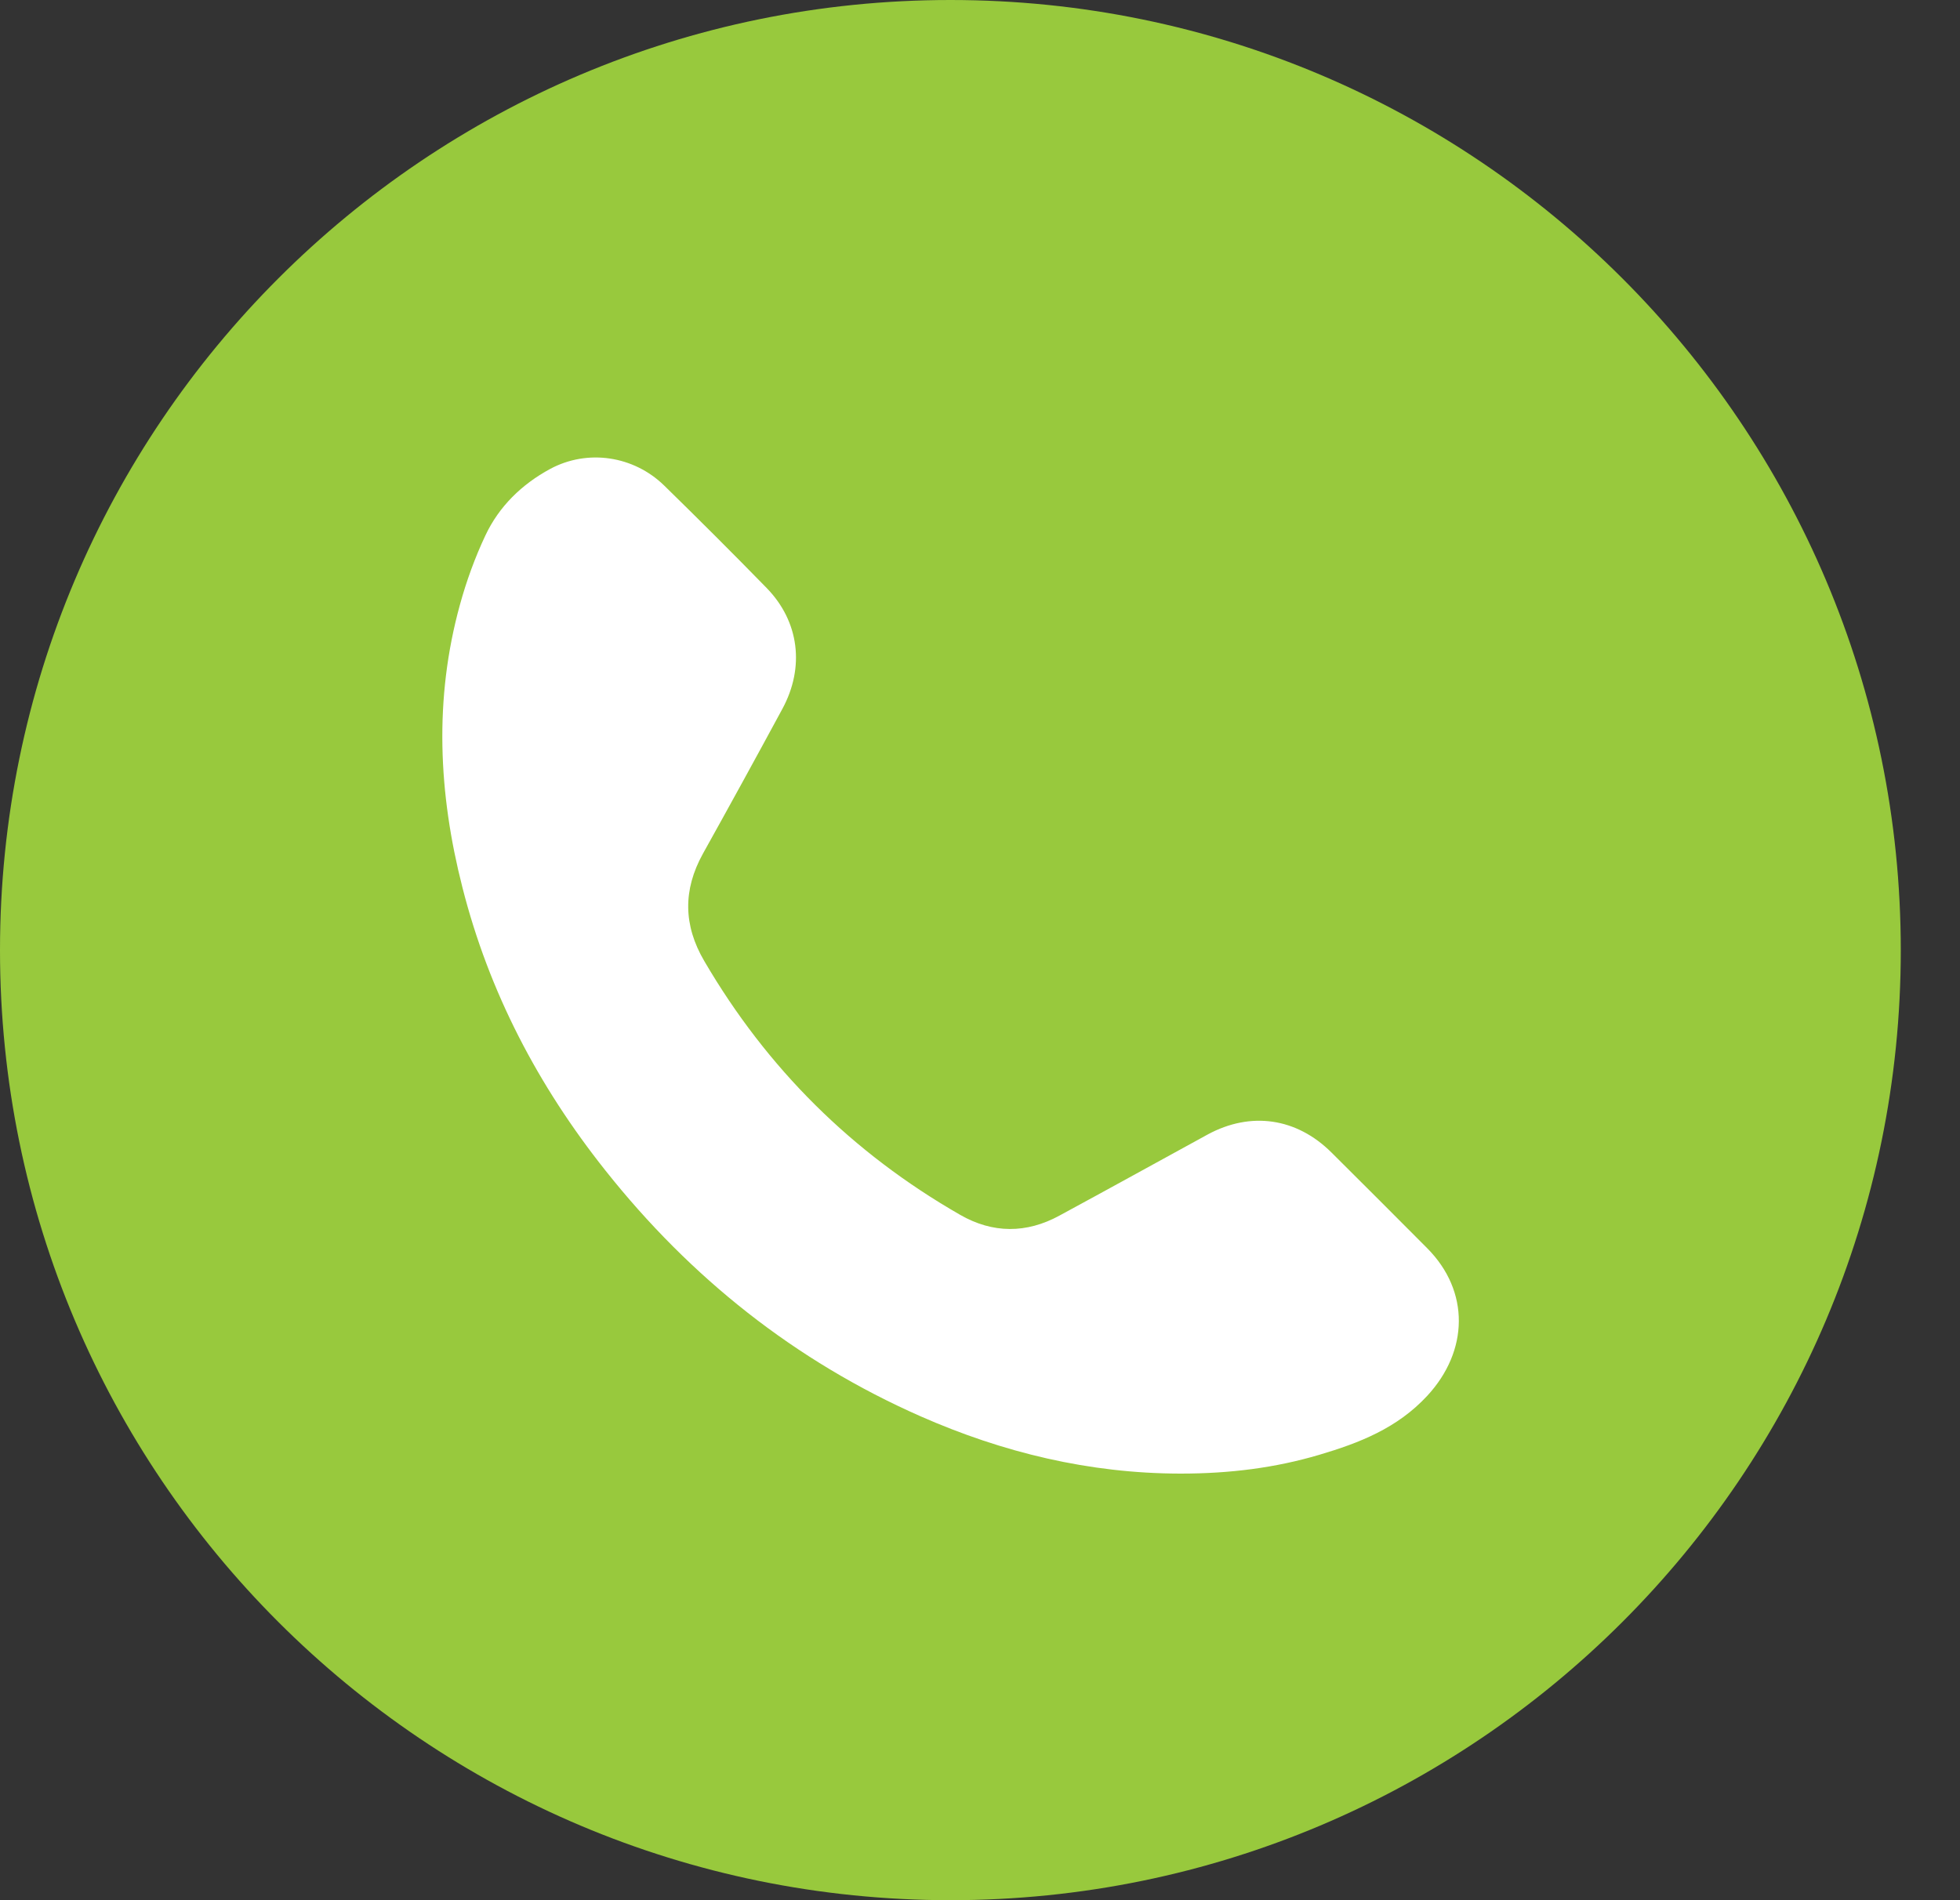
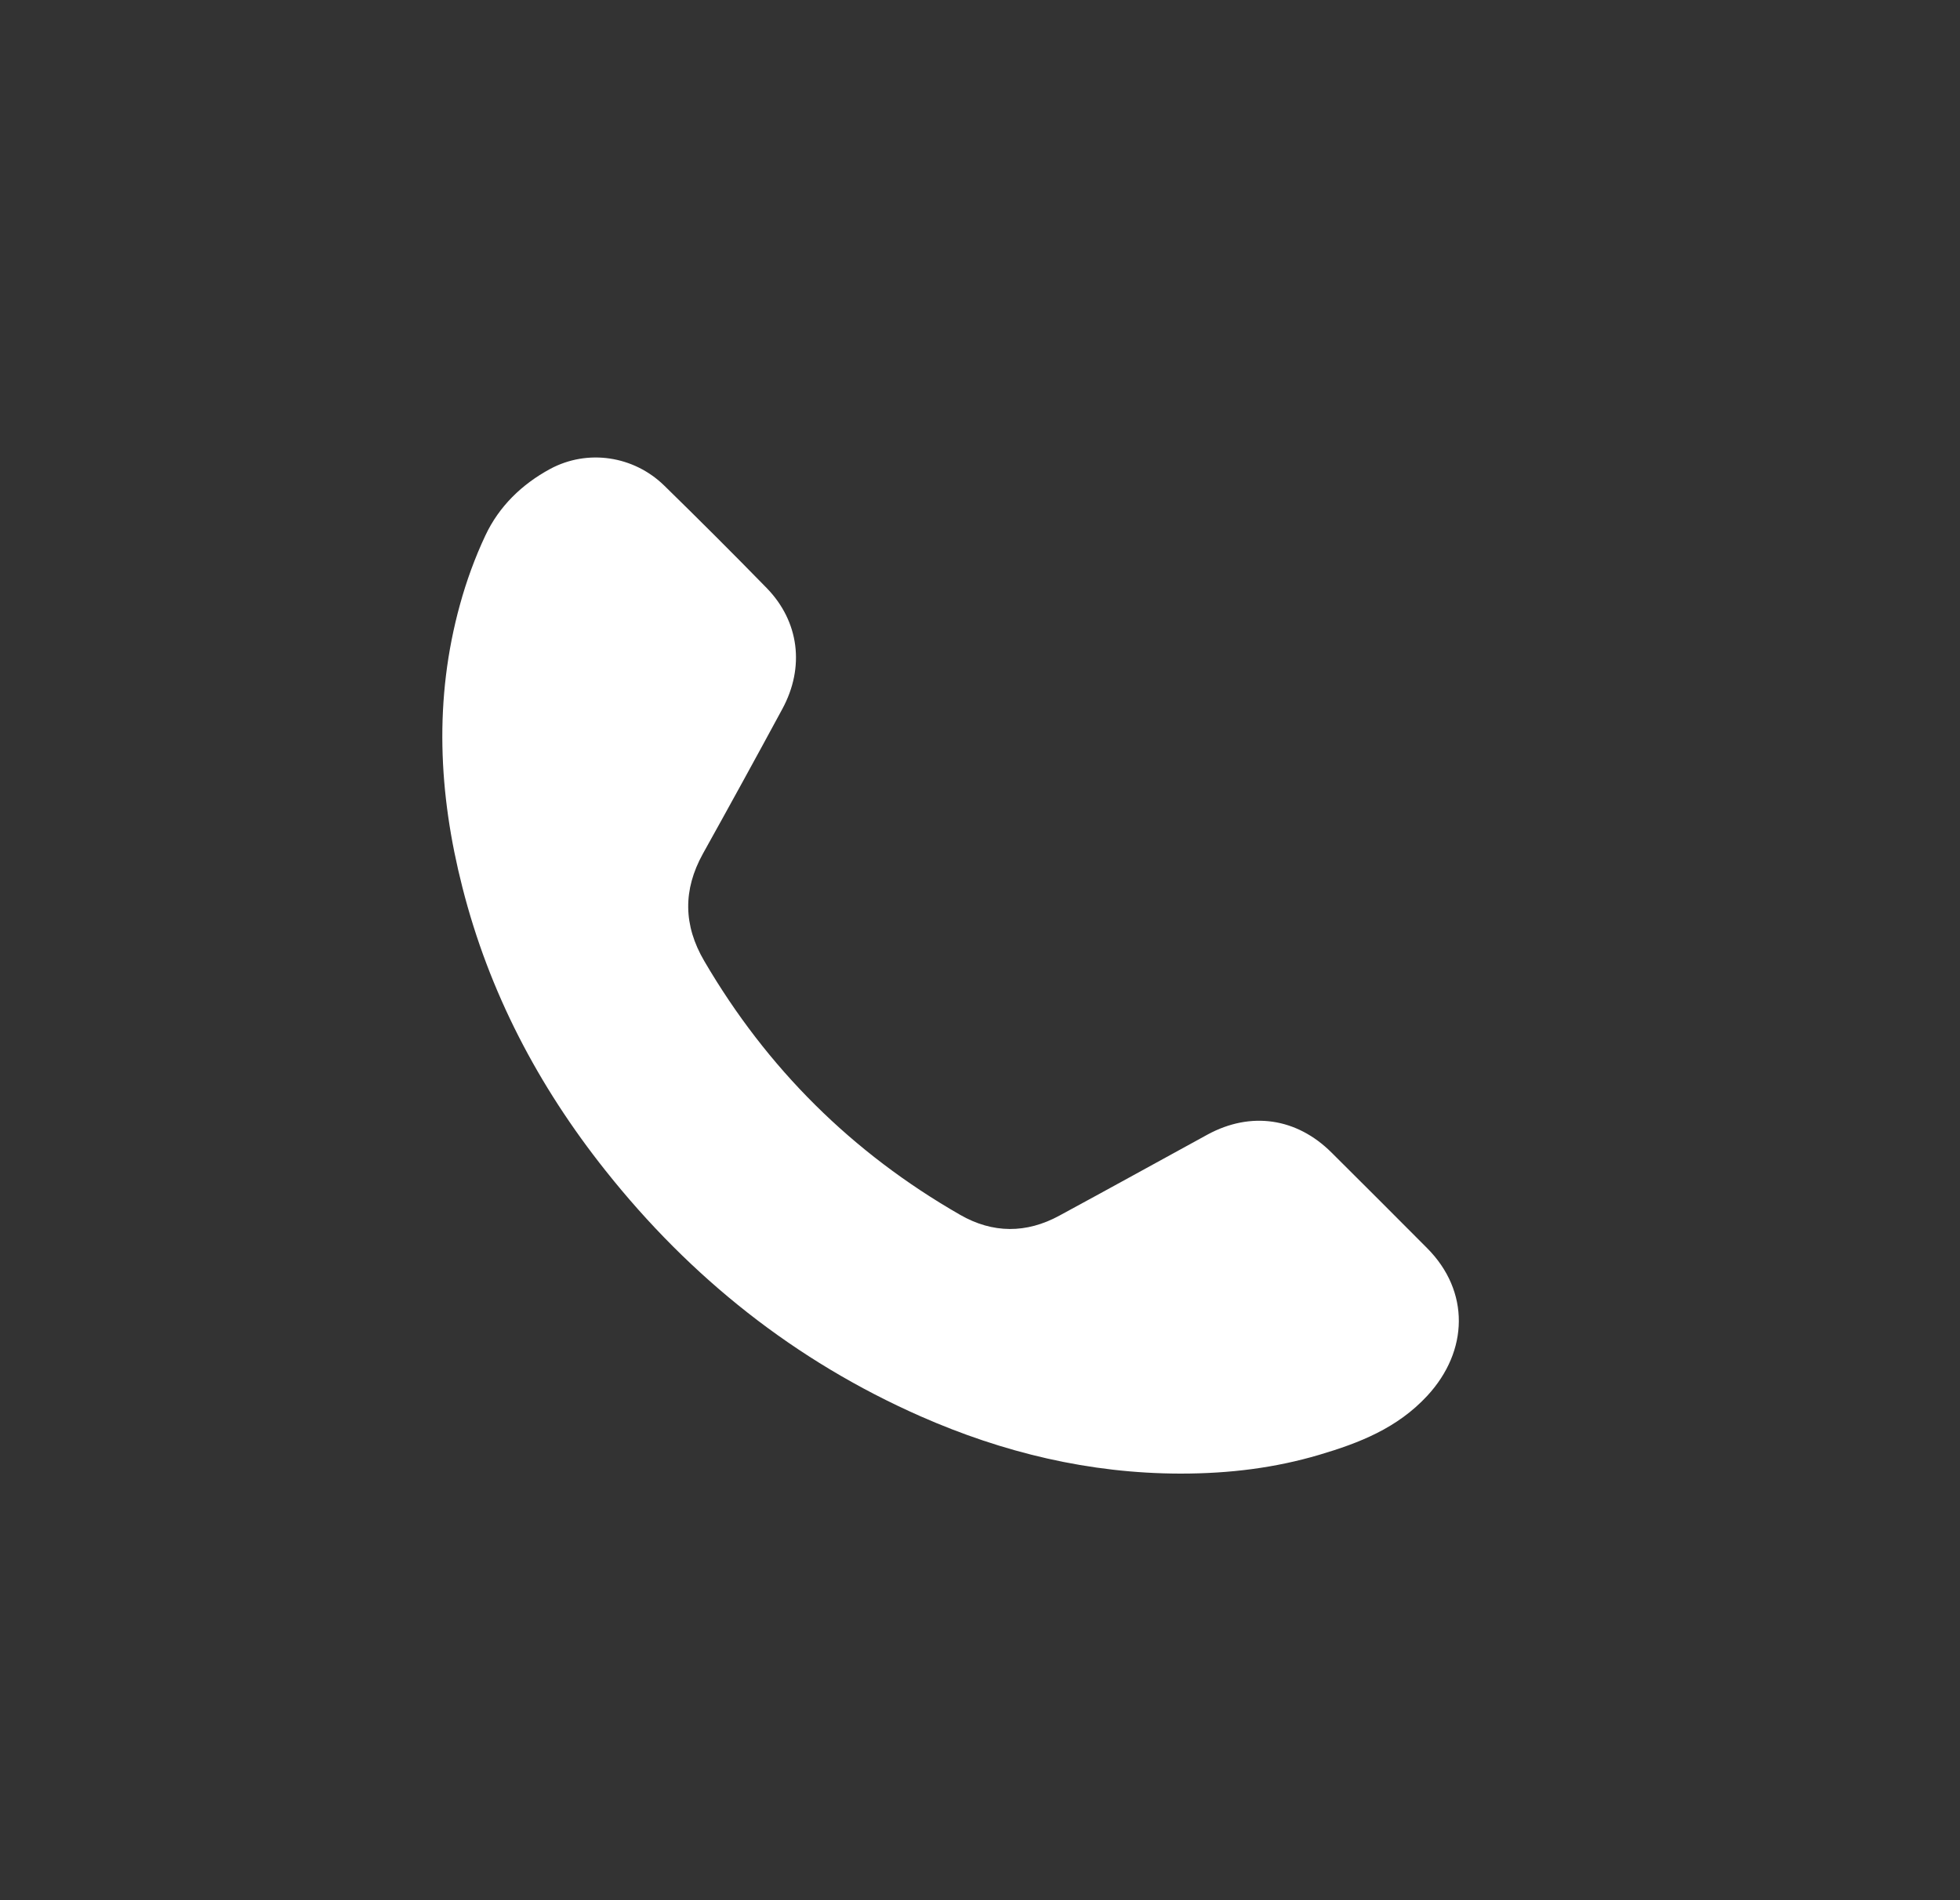
<svg xmlns="http://www.w3.org/2000/svg" width="33" height="32" viewBox="0 0 33 32" fill="none">
  <rect x="0" y="0" width="33" height="32" fill="#333333" stroke="none" />
-   <path d="M16.002 32C24.84 32 32.003 24.836 32.003 16.002C32.003 7.167 24.836 0 16.002 0C7.167 0 0 7.164 0 16.002C0 24.84 7.164 32 16.002 32Z" fill="#98C93D" />
  <path d="M19.867 24.816C18.342 24.813 16.888 24.463 15.499 23.851C13.383 22.917 11.627 21.518 10.193 19.711C9.062 18.288 8.233 16.708 7.785 14.942C7.381 13.359 7.306 11.77 7.744 10.183C7.853 9.786 7.996 9.392 8.172 9.018C8.403 8.526 8.787 8.155 9.263 7.897C9.894 7.558 10.669 7.676 11.182 8.176C11.762 8.743 12.34 9.32 12.907 9.901C13.457 10.465 13.553 11.236 13.172 11.939C12.731 12.755 12.286 13.566 11.834 14.378C11.498 14.986 11.504 15.581 11.858 16.185C12.914 17.992 14.347 19.415 16.165 20.458C16.715 20.774 17.282 20.774 17.836 20.472C18.671 20.02 19.5 19.561 20.332 19.106C21.059 18.712 21.83 18.824 22.418 19.409C22.954 19.942 23.491 20.479 24.028 21.019C24.751 21.745 24.728 22.751 24.031 23.505C23.525 24.052 22.887 24.3 22.211 24.5C21.474 24.718 20.713 24.816 19.877 24.816" fill="white" />
</svg>